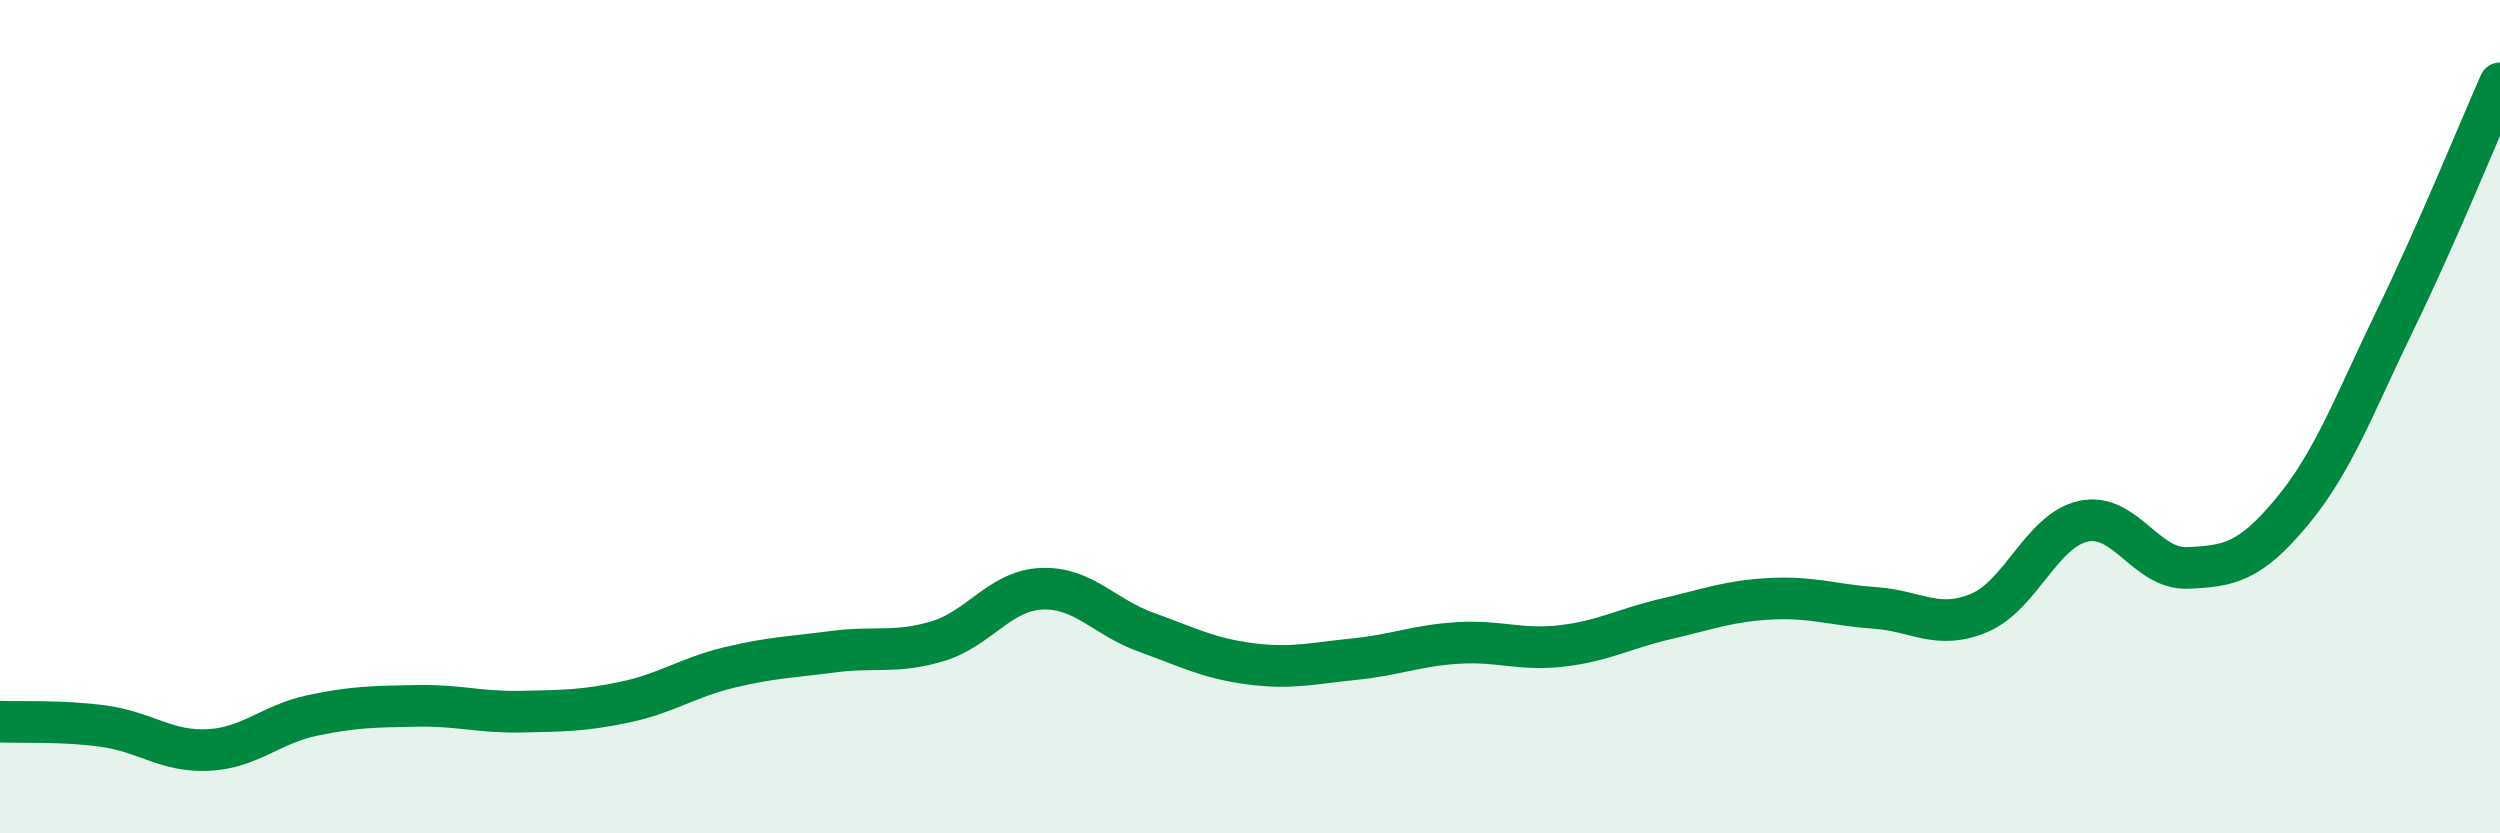
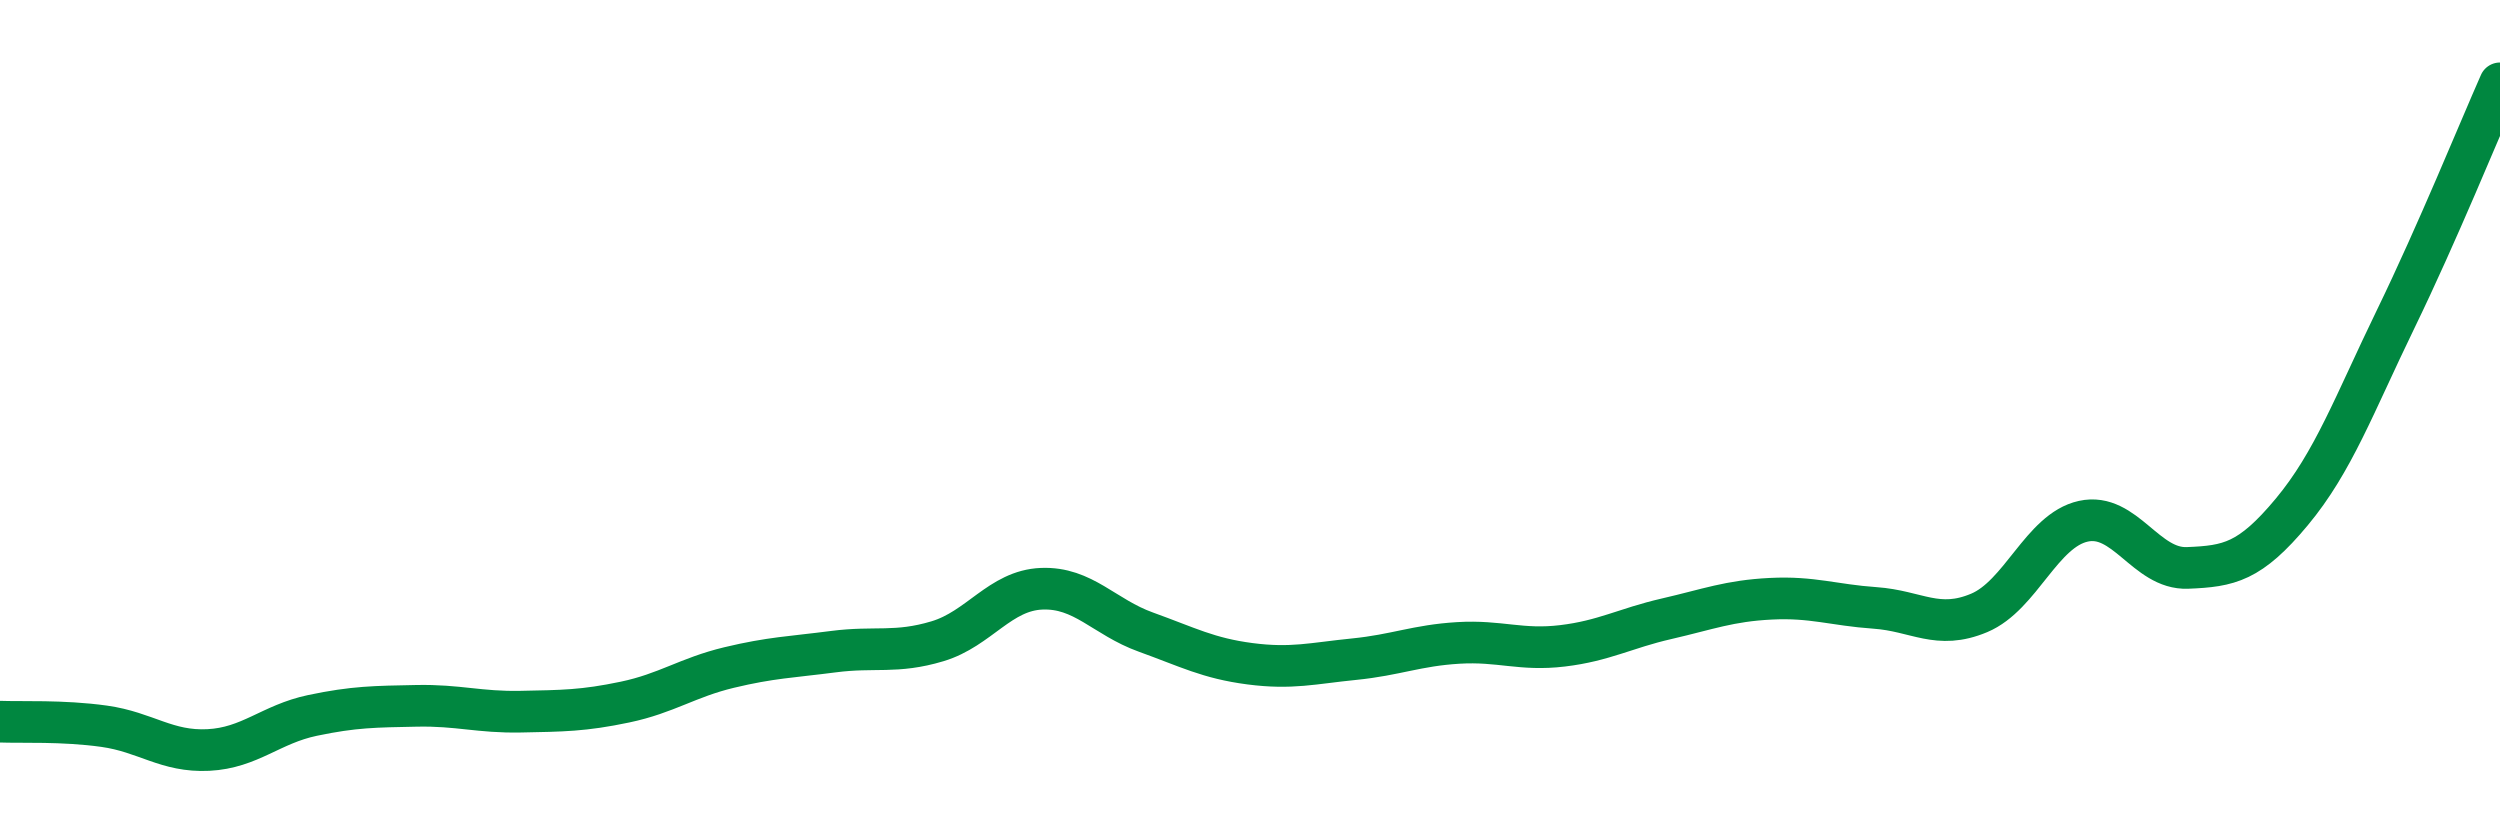
<svg xmlns="http://www.w3.org/2000/svg" width="60" height="20" viewBox="0 0 60 20">
-   <path d="M 0,17.32 C 0.5,17.34 1.5,17.29 2.5,17.43 C 3.5,17.57 4,18.05 5,18 C 6,17.95 6.5,17.38 7.5,17.17 C 8.5,16.96 9,16.96 10,16.94 C 11,16.92 11.5,17.1 12.5,17.08 C 13.5,17.06 14,17.06 15,16.85 C 16,16.64 16.5,16.26 17.5,16.02 C 18.5,15.78 19,15.77 20,15.64 C 21,15.51 21.5,15.69 22.5,15.39 C 23.5,15.09 24,14.17 25,14.13 C 26,14.09 26.5,14.81 27.5,15.17 C 28.5,15.53 29,15.8 30,15.93 C 31,16.06 31.5,15.92 32.5,15.82 C 33.5,15.72 34,15.49 35,15.43 C 36,15.37 36.5,15.62 37.5,15.5 C 38.5,15.38 39,15.08 40,14.85 C 41,14.62 41.5,14.42 42.5,14.37 C 43.5,14.32 44,14.52 45,14.59 C 46,14.66 46.5,15.13 47.5,14.71 C 48.5,14.29 49,12.73 50,12.51 C 51,12.29 51.5,13.67 52.5,13.63 C 53.5,13.59 54,13.49 55,12.29 C 56,11.09 56.5,9.71 57.5,7.65 C 58.5,5.59 59.5,3.13 60,2L60 20L0 20Z" fill="#008740" opacity="0.1" stroke-linecap="round" stroke-linejoin="round" />
  <path d="M 0,17.32 C 0.5,17.34 1.5,17.29 2.5,17.43 C 3.5,17.57 4,18.05 5,18 C 6,17.95 6.5,17.38 7.5,17.17 C 8.5,16.96 9,16.96 10,16.94 C 11,16.92 11.5,17.1 12.5,17.08 C 13.5,17.06 14,17.06 15,16.85 C 16,16.64 16.5,16.26 17.5,16.02 C 18.5,15.78 19,15.77 20,15.64 C 21,15.51 21.5,15.69 22.5,15.39 C 23.5,15.09 24,14.17 25,14.13 C 26,14.09 26.5,14.81 27.5,15.17 C 28.5,15.53 29,15.8 30,15.93 C 31,16.06 31.5,15.92 32.5,15.82 C 33.5,15.72 34,15.49 35,15.43 C 36,15.37 36.5,15.62 37.5,15.5 C 38.5,15.38 39,15.08 40,14.85 C 41,14.62 41.5,14.42 42.5,14.37 C 43.5,14.32 44,14.52 45,14.59 C 46,14.66 46.5,15.13 47.5,14.71 C 48.5,14.29 49,12.73 50,12.51 C 51,12.29 51.5,13.67 52.5,13.63 C 53.5,13.59 54,13.49 55,12.29 C 56,11.09 56.5,9.71 57.5,7.65 C 58.5,5.59 59.5,3.13 60,2" stroke="#008740" stroke-width="1" fill="none" stroke-linecap="round" stroke-linejoin="round" />
</svg>